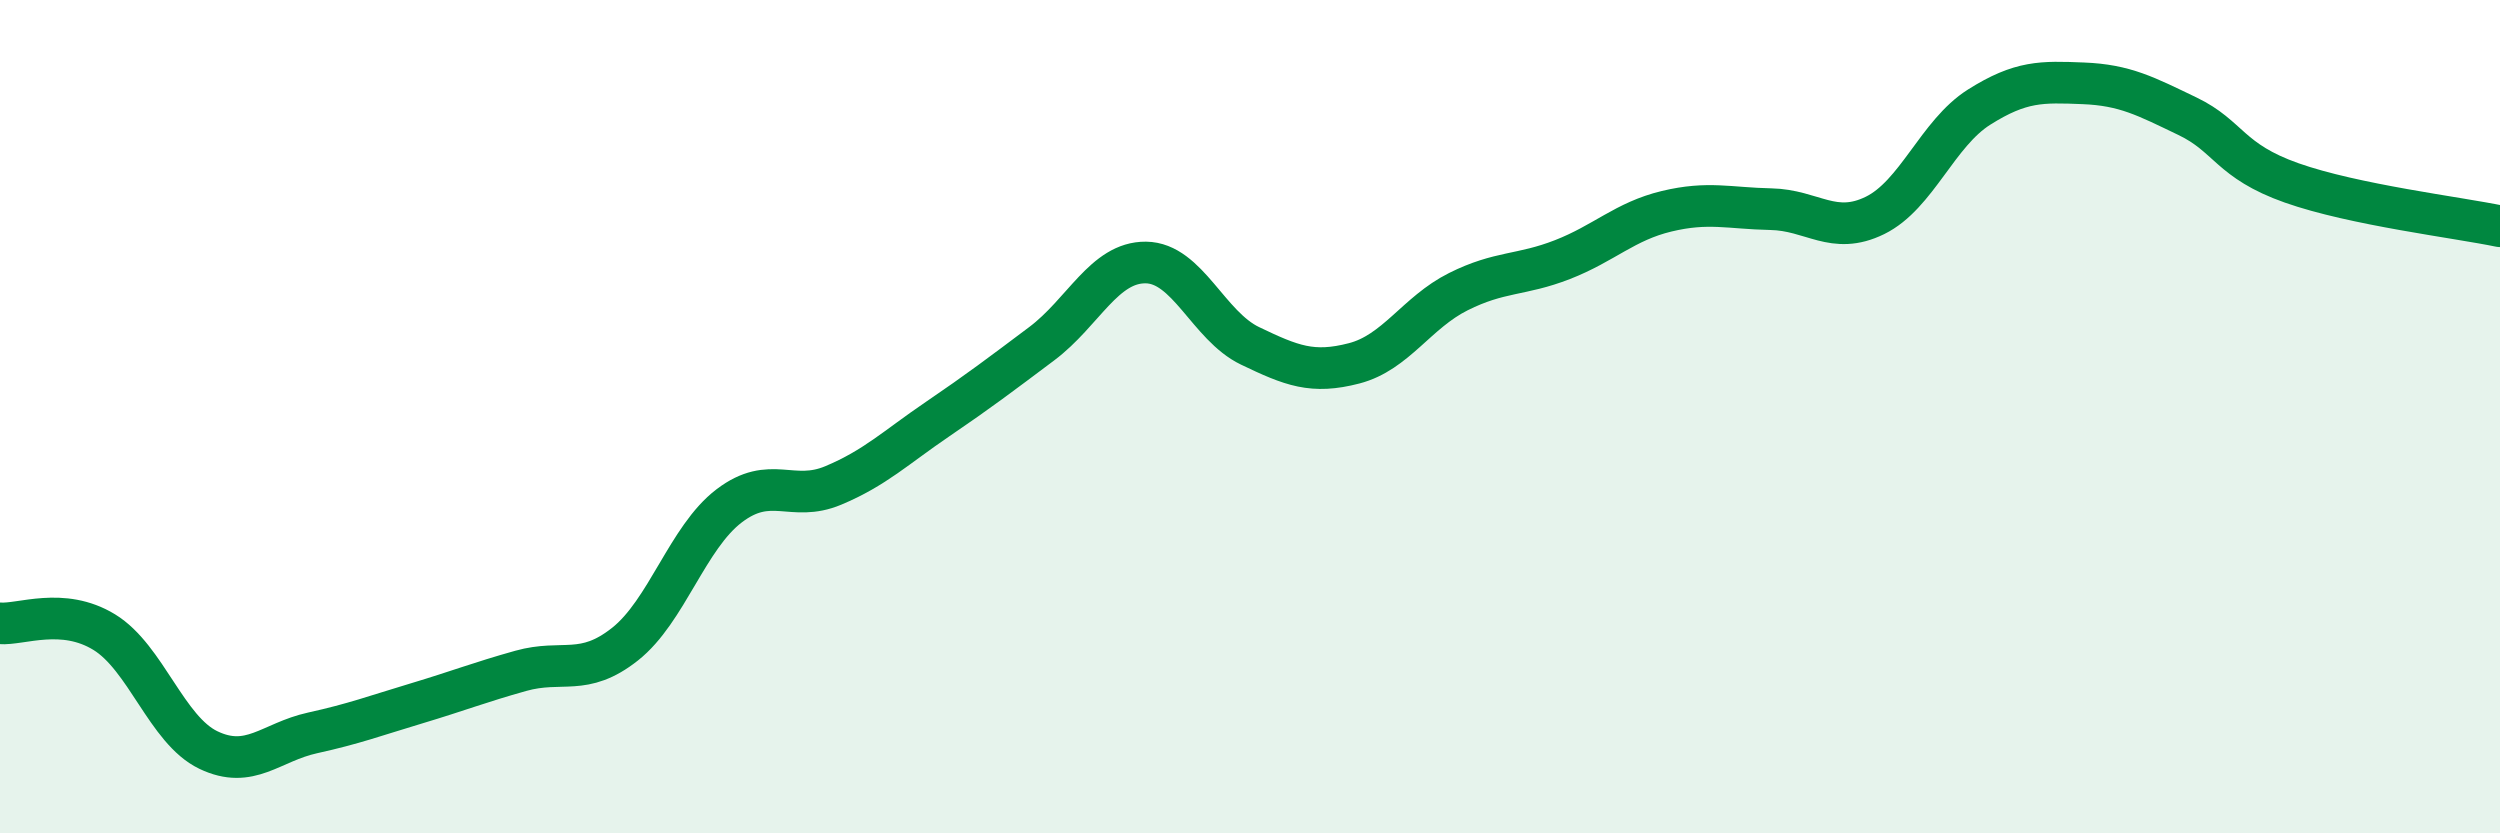
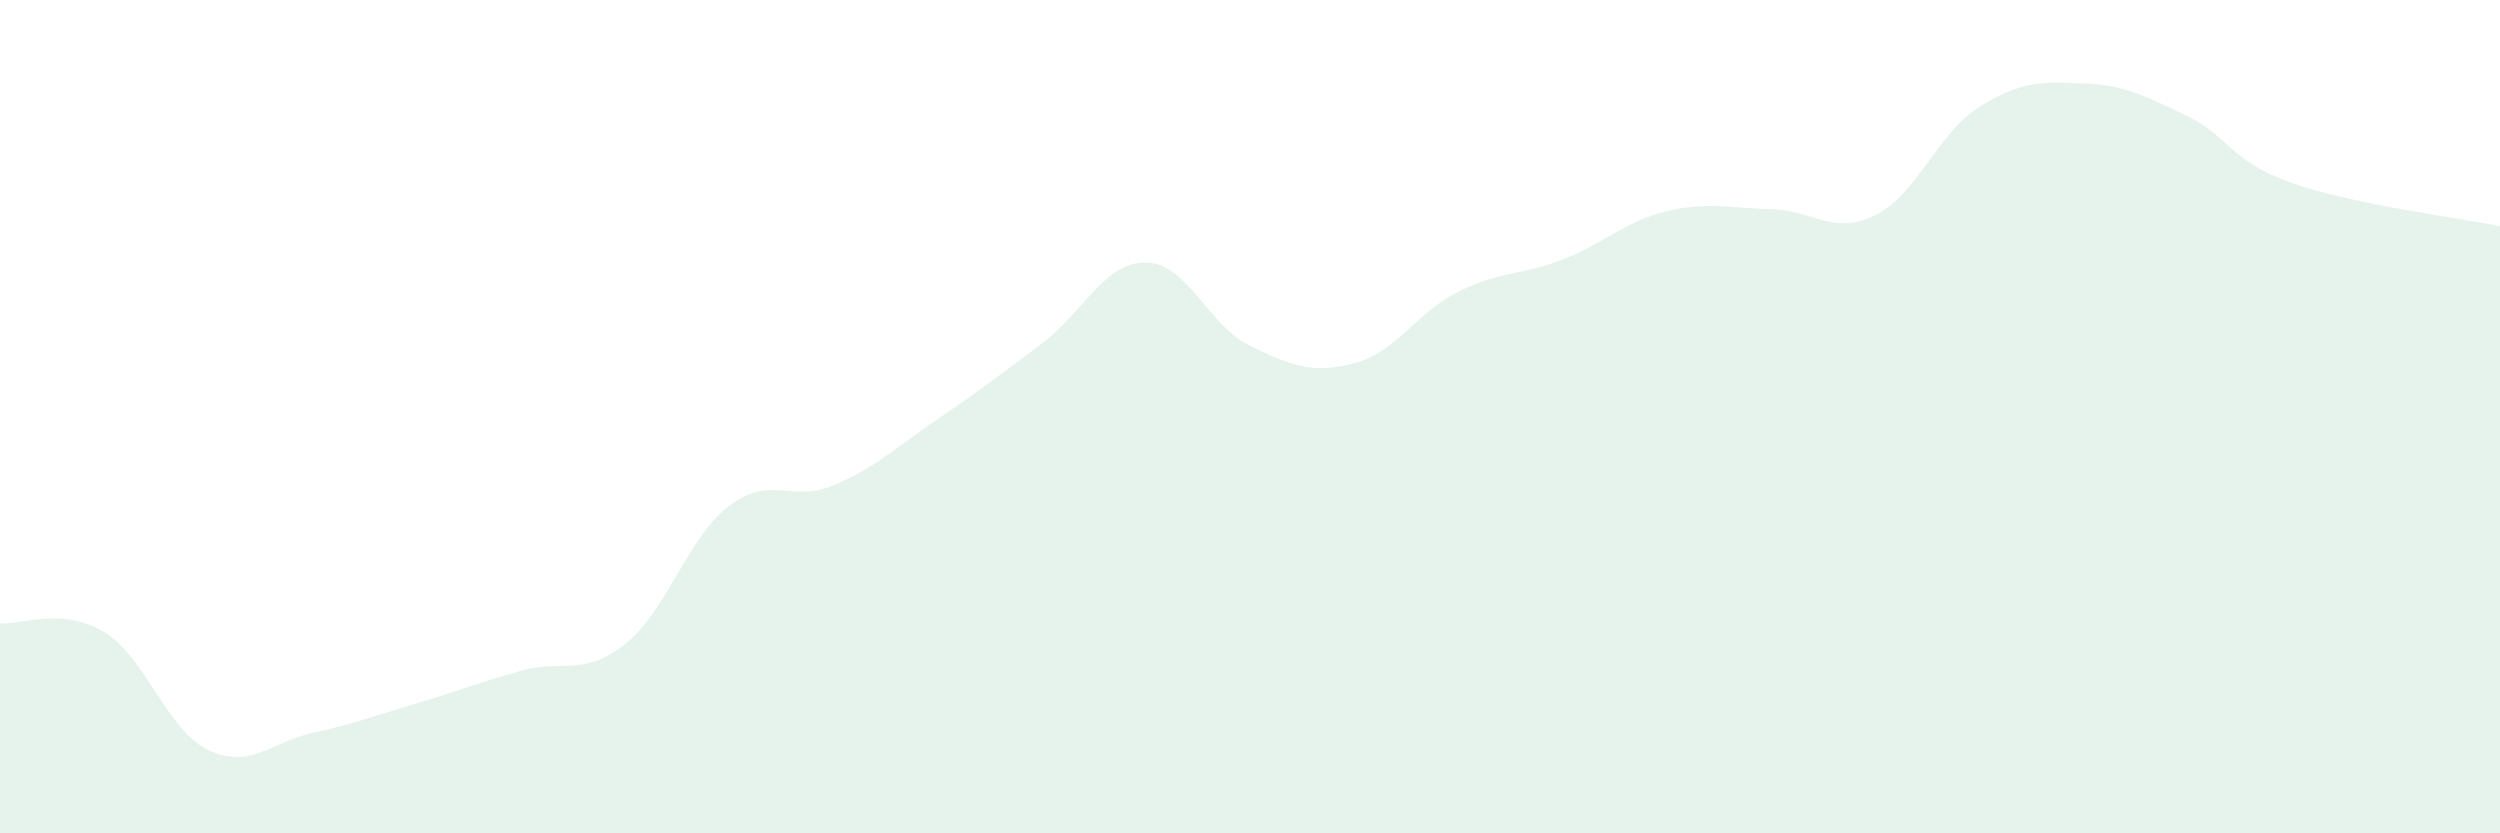
<svg xmlns="http://www.w3.org/2000/svg" width="60" height="20" viewBox="0 0 60 20">
  <path d="M 0,14.96 C 0.5,15 1.5,14.56 2.5,15.17 C 3.5,15.78 4,17.52 5,18 C 6,18.48 6.5,17.81 7.5,17.59 C 8.5,17.37 9,17.18 10,16.88 C 11,16.58 11.5,16.38 12.5,16.1 C 13.5,15.82 14,16.25 15,15.46 C 16,14.67 16.5,12.9 17.5,12.14 C 18.5,11.38 19,12.07 20,11.65 C 21,11.23 21.5,10.74 22.5,10.06 C 23.5,9.38 24,9 25,8.25 C 26,7.5 26.5,6.29 27.5,6.3 C 28.5,6.31 29,7.82 30,8.3 C 31,8.78 31.5,8.98 32.5,8.72 C 33.5,8.46 34,7.5 35,7 C 36,6.5 36.5,6.62 37.5,6.23 C 38.5,5.84 39,5.31 40,5.07 C 41,4.83 41.5,5 42.5,5.02 C 43.5,5.04 44,5.66 45,5.17 C 46,4.68 46.5,3.2 47.5,2.57 C 48.5,1.94 49,1.96 50,2 C 51,2.04 51.5,2.31 52.5,2.79 C 53.5,3.27 53.5,3.86 55,4.39 C 56.5,4.92 59,5.22 60,5.43L60 20L0 20Z" fill="#008740" opacity="0.1" stroke-linecap="round" stroke-linejoin="round" />
-   <path d="M 0,14.96 C 0.5,15 1.5,14.56 2.5,15.17 C 3.5,15.78 4,17.52 5,18 C 6,18.48 6.5,17.81 7.5,17.59 C 8.5,17.37 9,17.18 10,16.88 C 11,16.58 11.5,16.38 12.5,16.1 C 13.5,15.82 14,16.25 15,15.46 C 16,14.67 16.5,12.9 17.5,12.14 C 18.5,11.38 19,12.07 20,11.65 C 21,11.23 21.5,10.74 22.5,10.06 C 23.5,9.38 24,9 25,8.25 C 26,7.5 26.5,6.29 27.5,6.3 C 28.5,6.31 29,7.82 30,8.3 C 31,8.78 31.5,8.98 32.5,8.72 C 33.5,8.46 34,7.5 35,7 C 36,6.5 36.5,6.62 37.5,6.23 C 38.5,5.84 39,5.31 40,5.07 C 41,4.83 41.5,5 42.5,5.02 C 43.5,5.04 44,5.66 45,5.17 C 46,4.68 46.5,3.2 47.5,2.57 C 48.5,1.94 49,1.96 50,2 C 51,2.04 51.5,2.31 52.5,2.79 C 53.5,3.27 53.5,3.86 55,4.39 C 56.5,4.92 59,5.22 60,5.43" stroke="#008740" stroke-width="1" fill="none" stroke-linecap="round" stroke-linejoin="round" />
</svg>